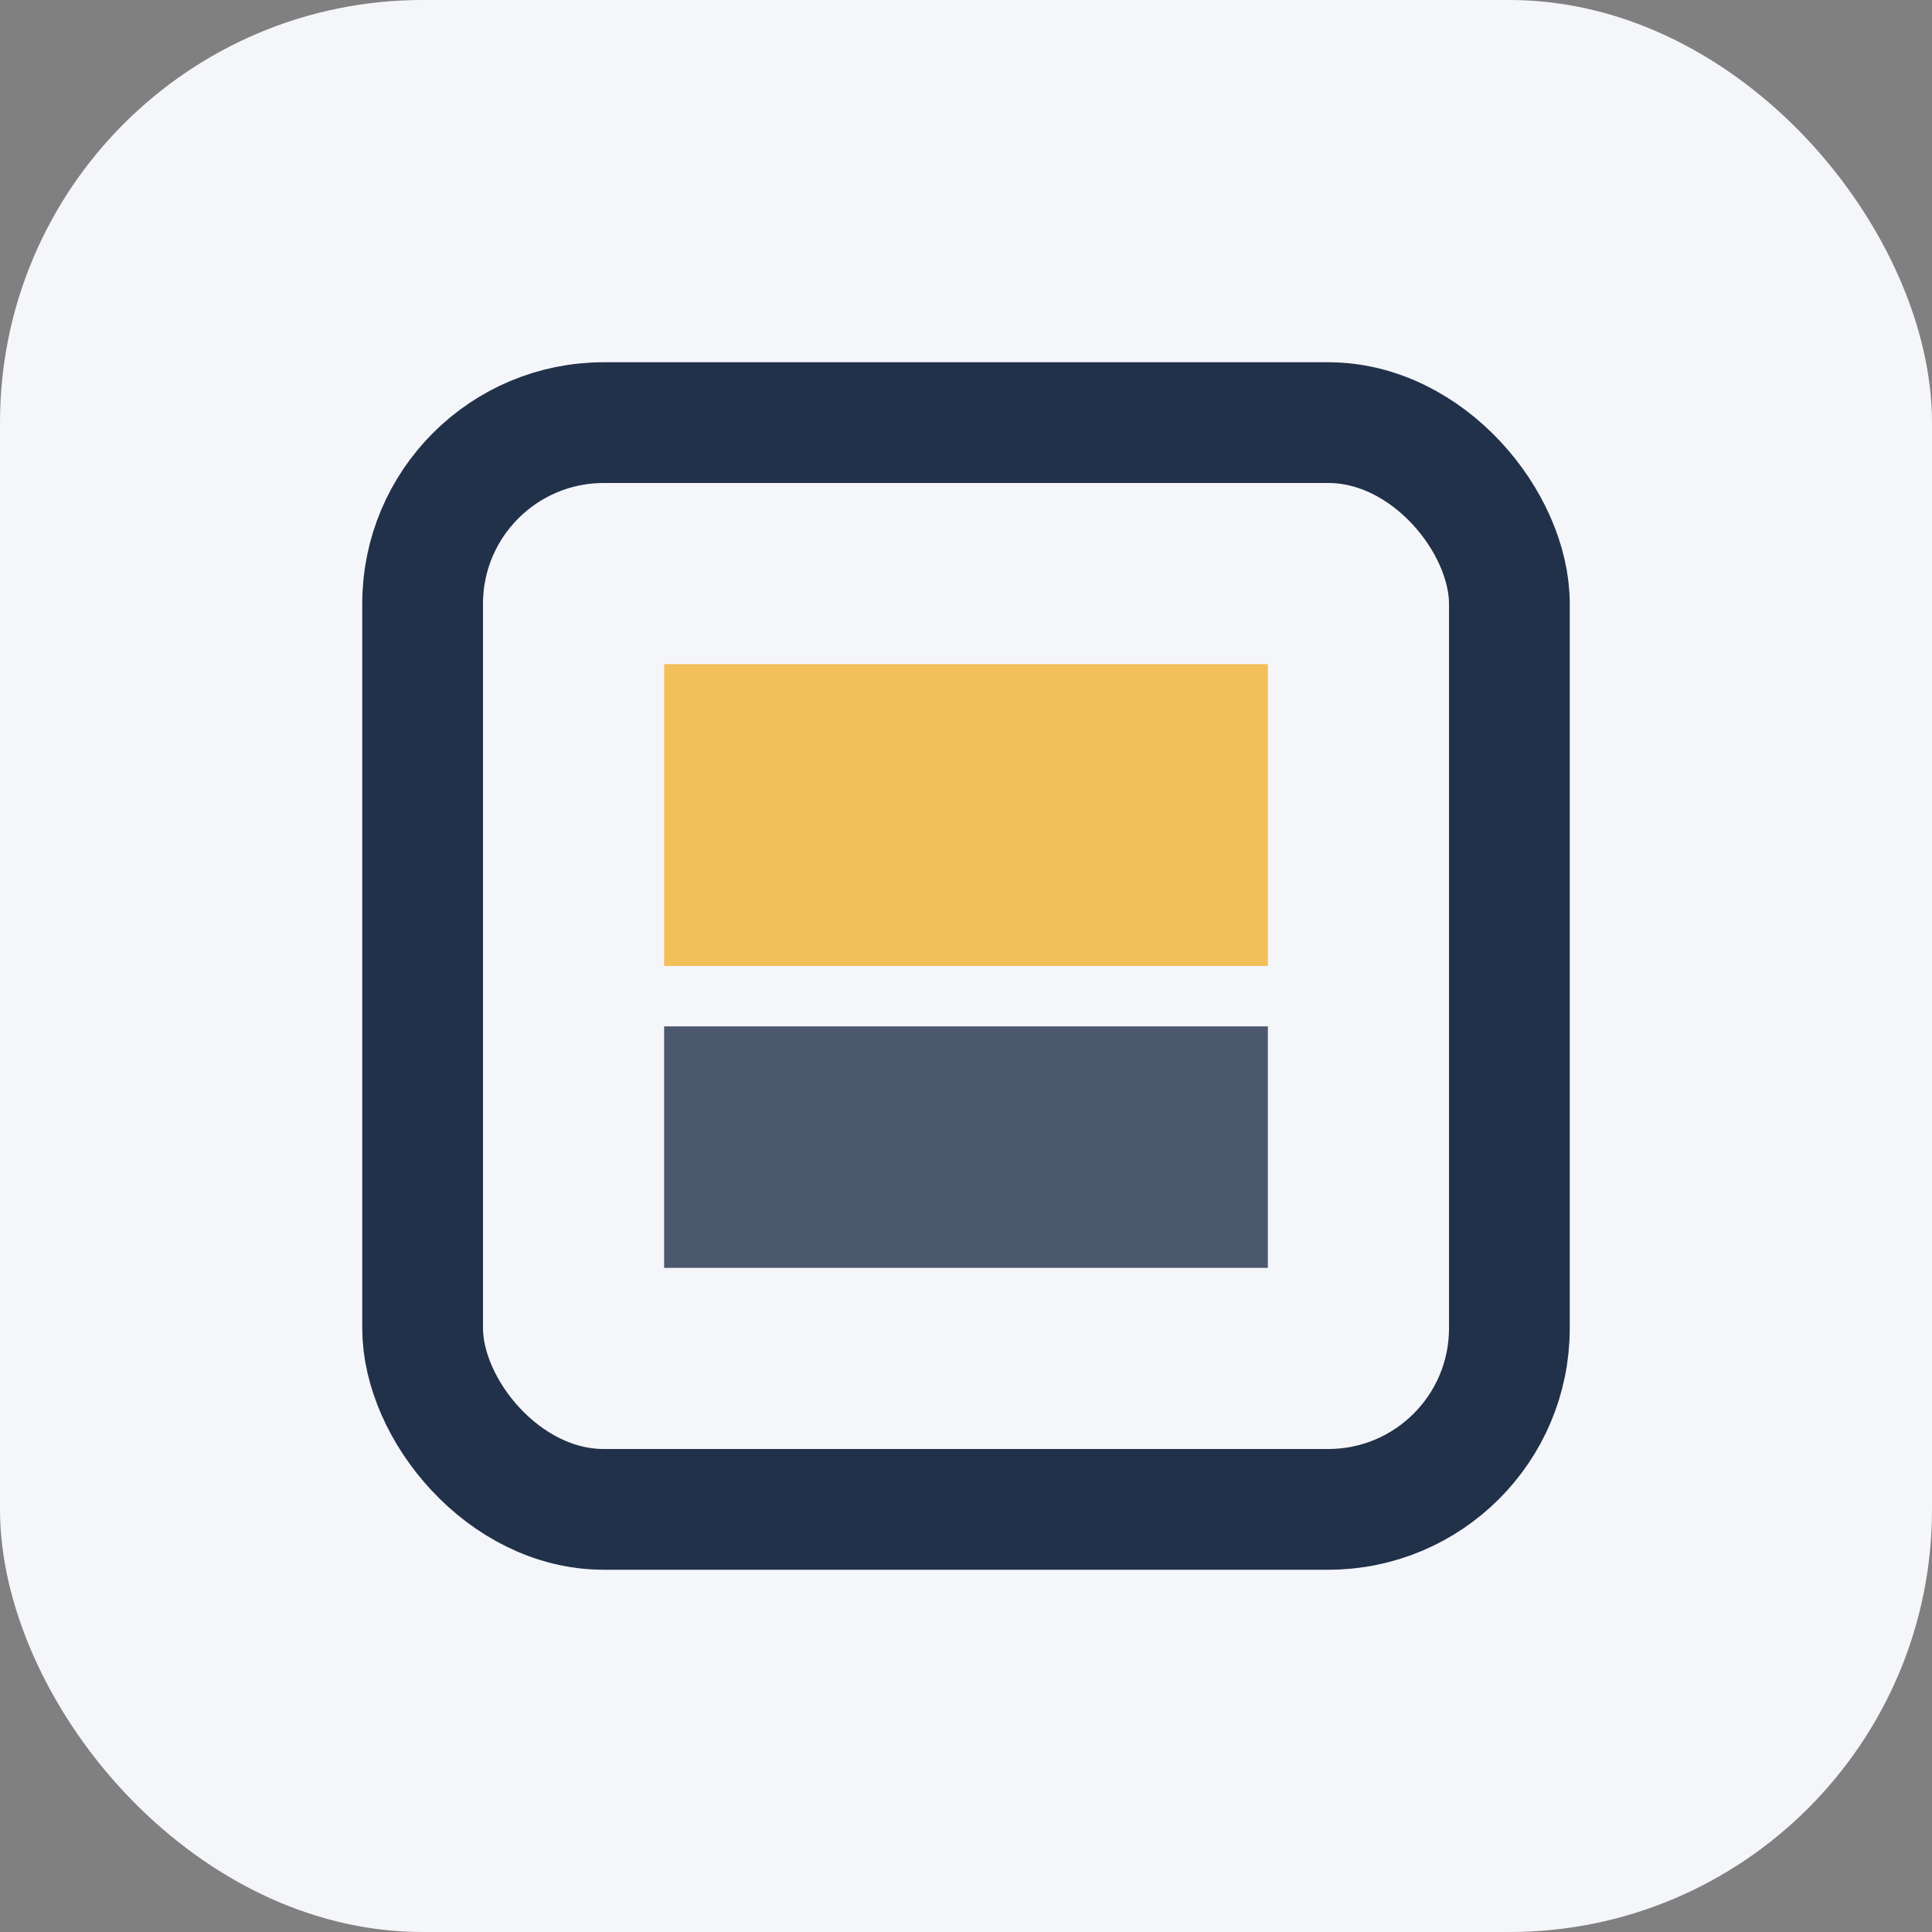
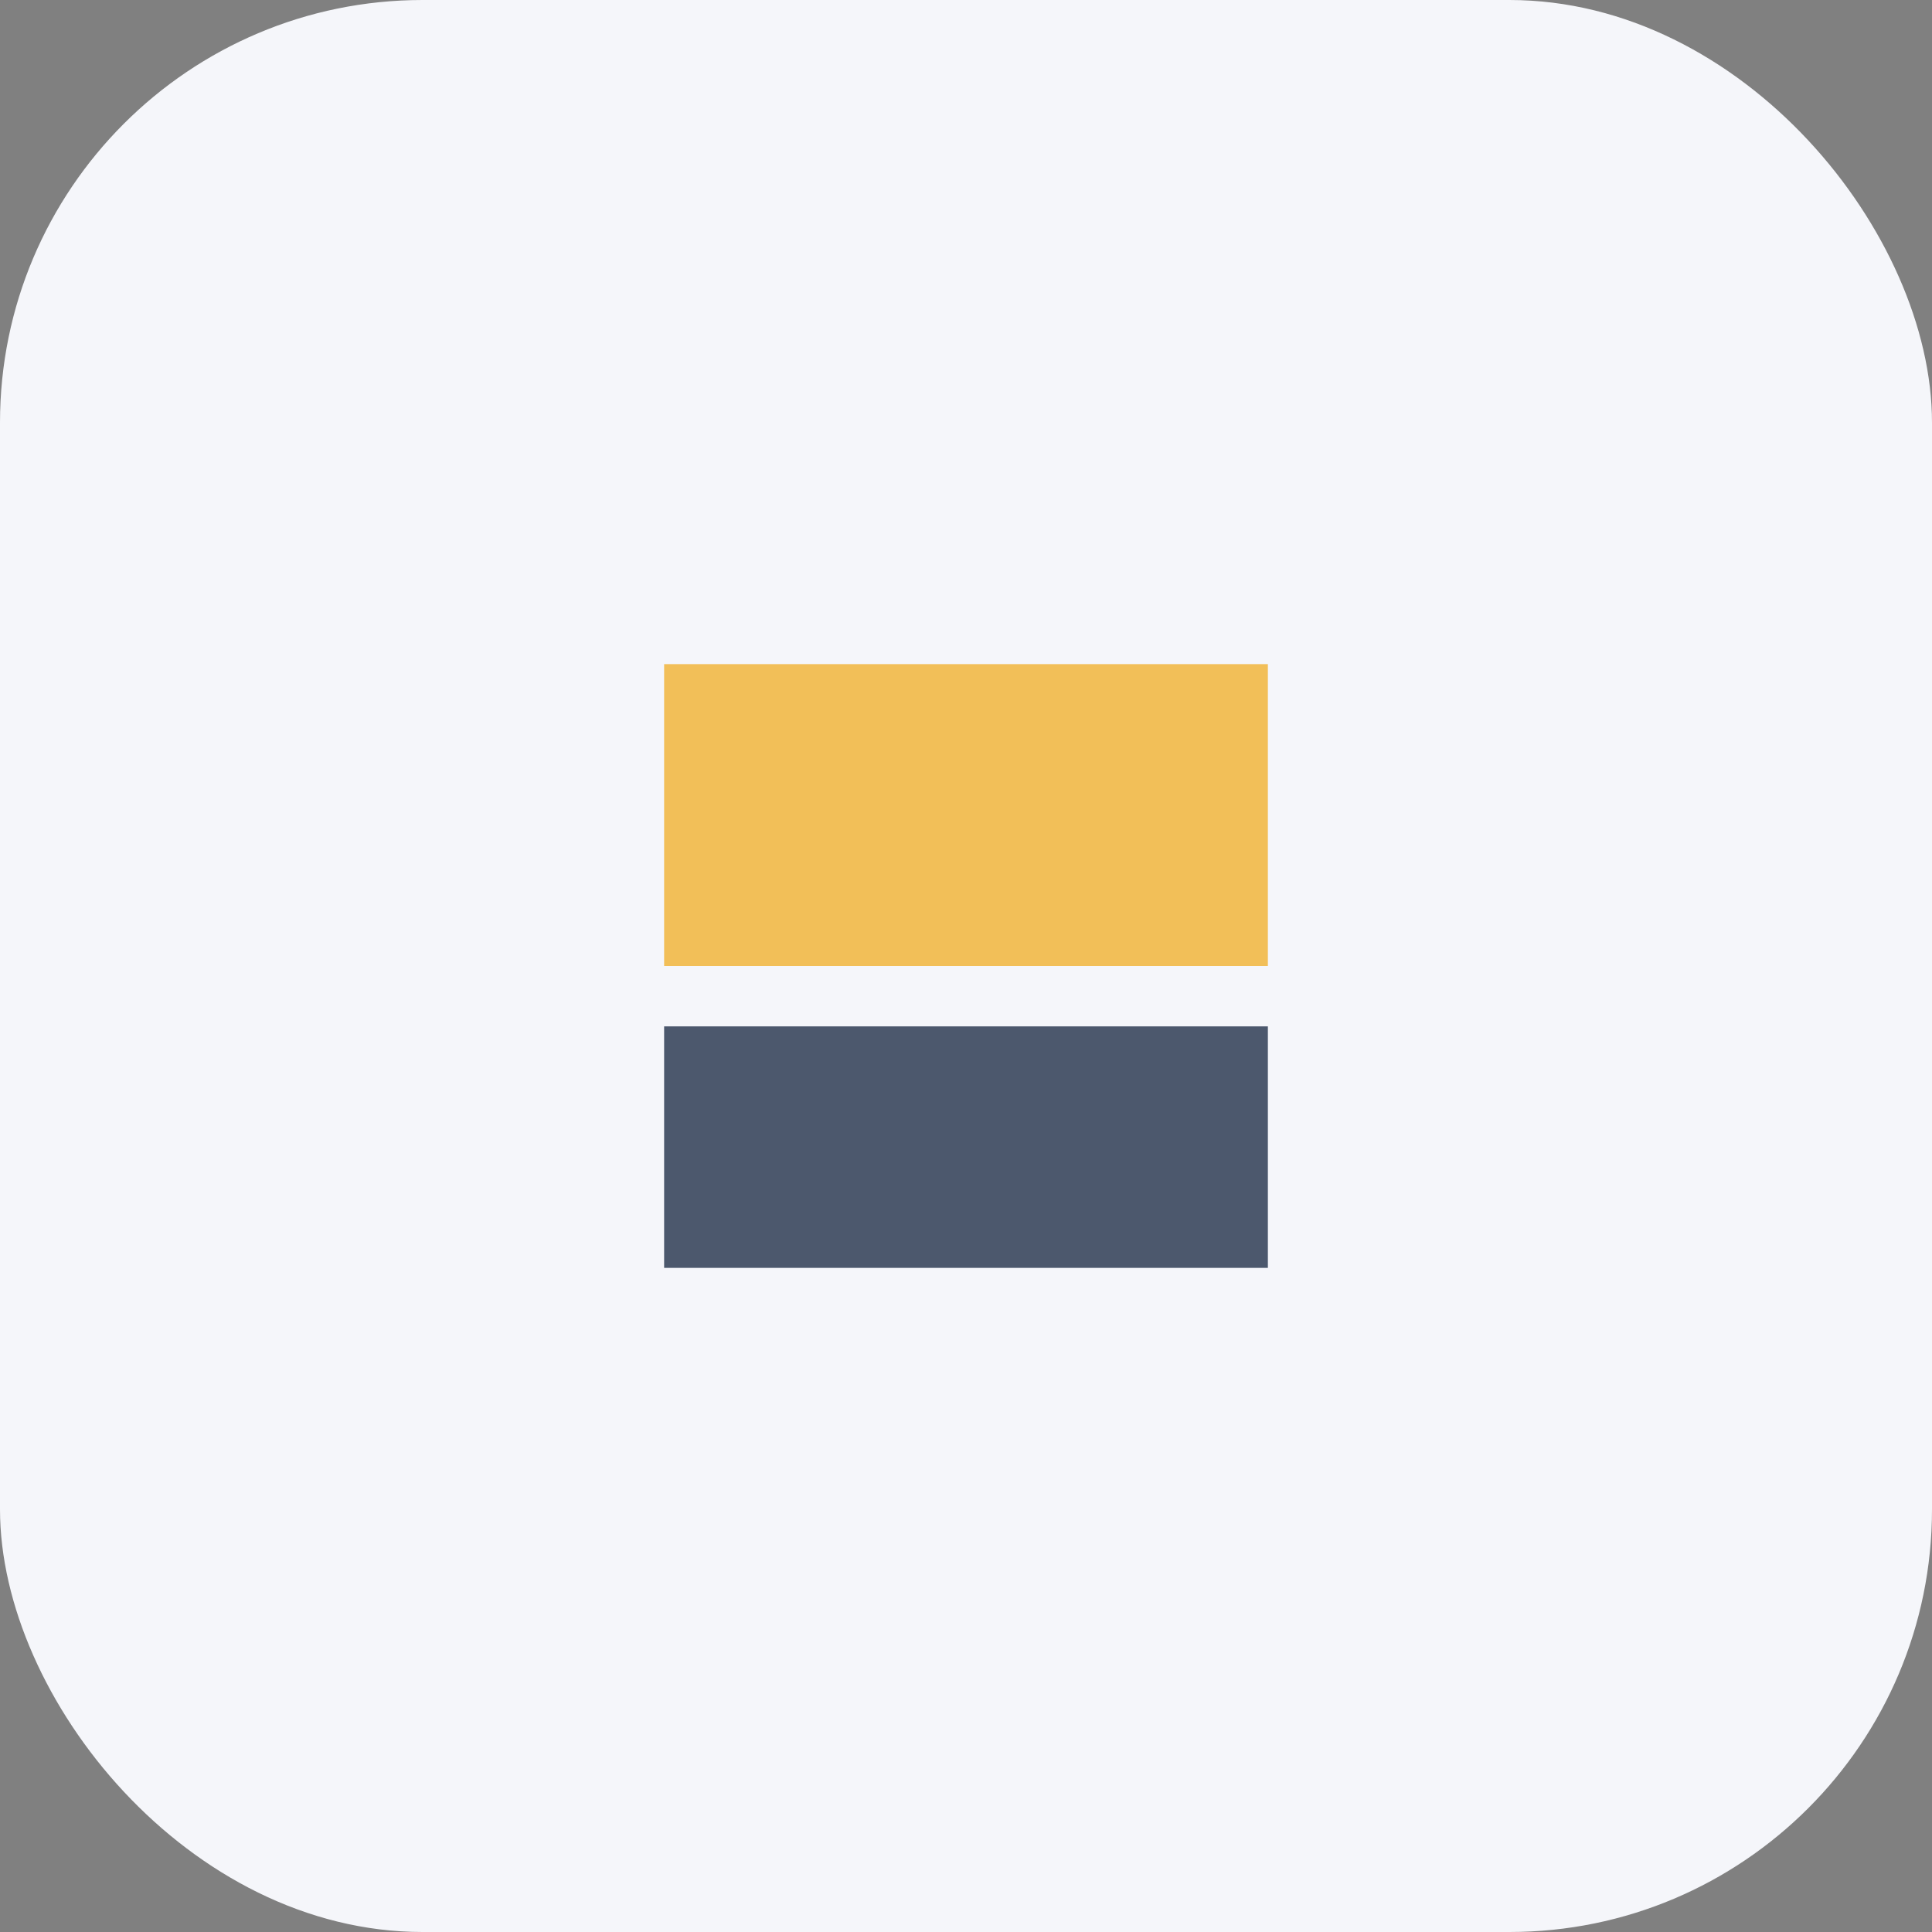
<svg xmlns="http://www.w3.org/2000/svg" width="32" height="32" viewBox="0 0 32 32">
  <rect x="0" y="0" width="32" height="32" fill="#808080" stroke="none" />
  <rect width="32" height="32" rx="7" fill="#F5F6FA" />
-   <rect x="7" y="7" width="18" height="18" rx="3" fill="none" stroke="#22314A" stroke-width="2" />
  <rect x="11" y="11" width="10" height="5" fill="#F0A202" opacity=".65" />
  <rect x="11" y="17" width="10" height="4" fill="#22314A" opacity=".8" />
</svg>